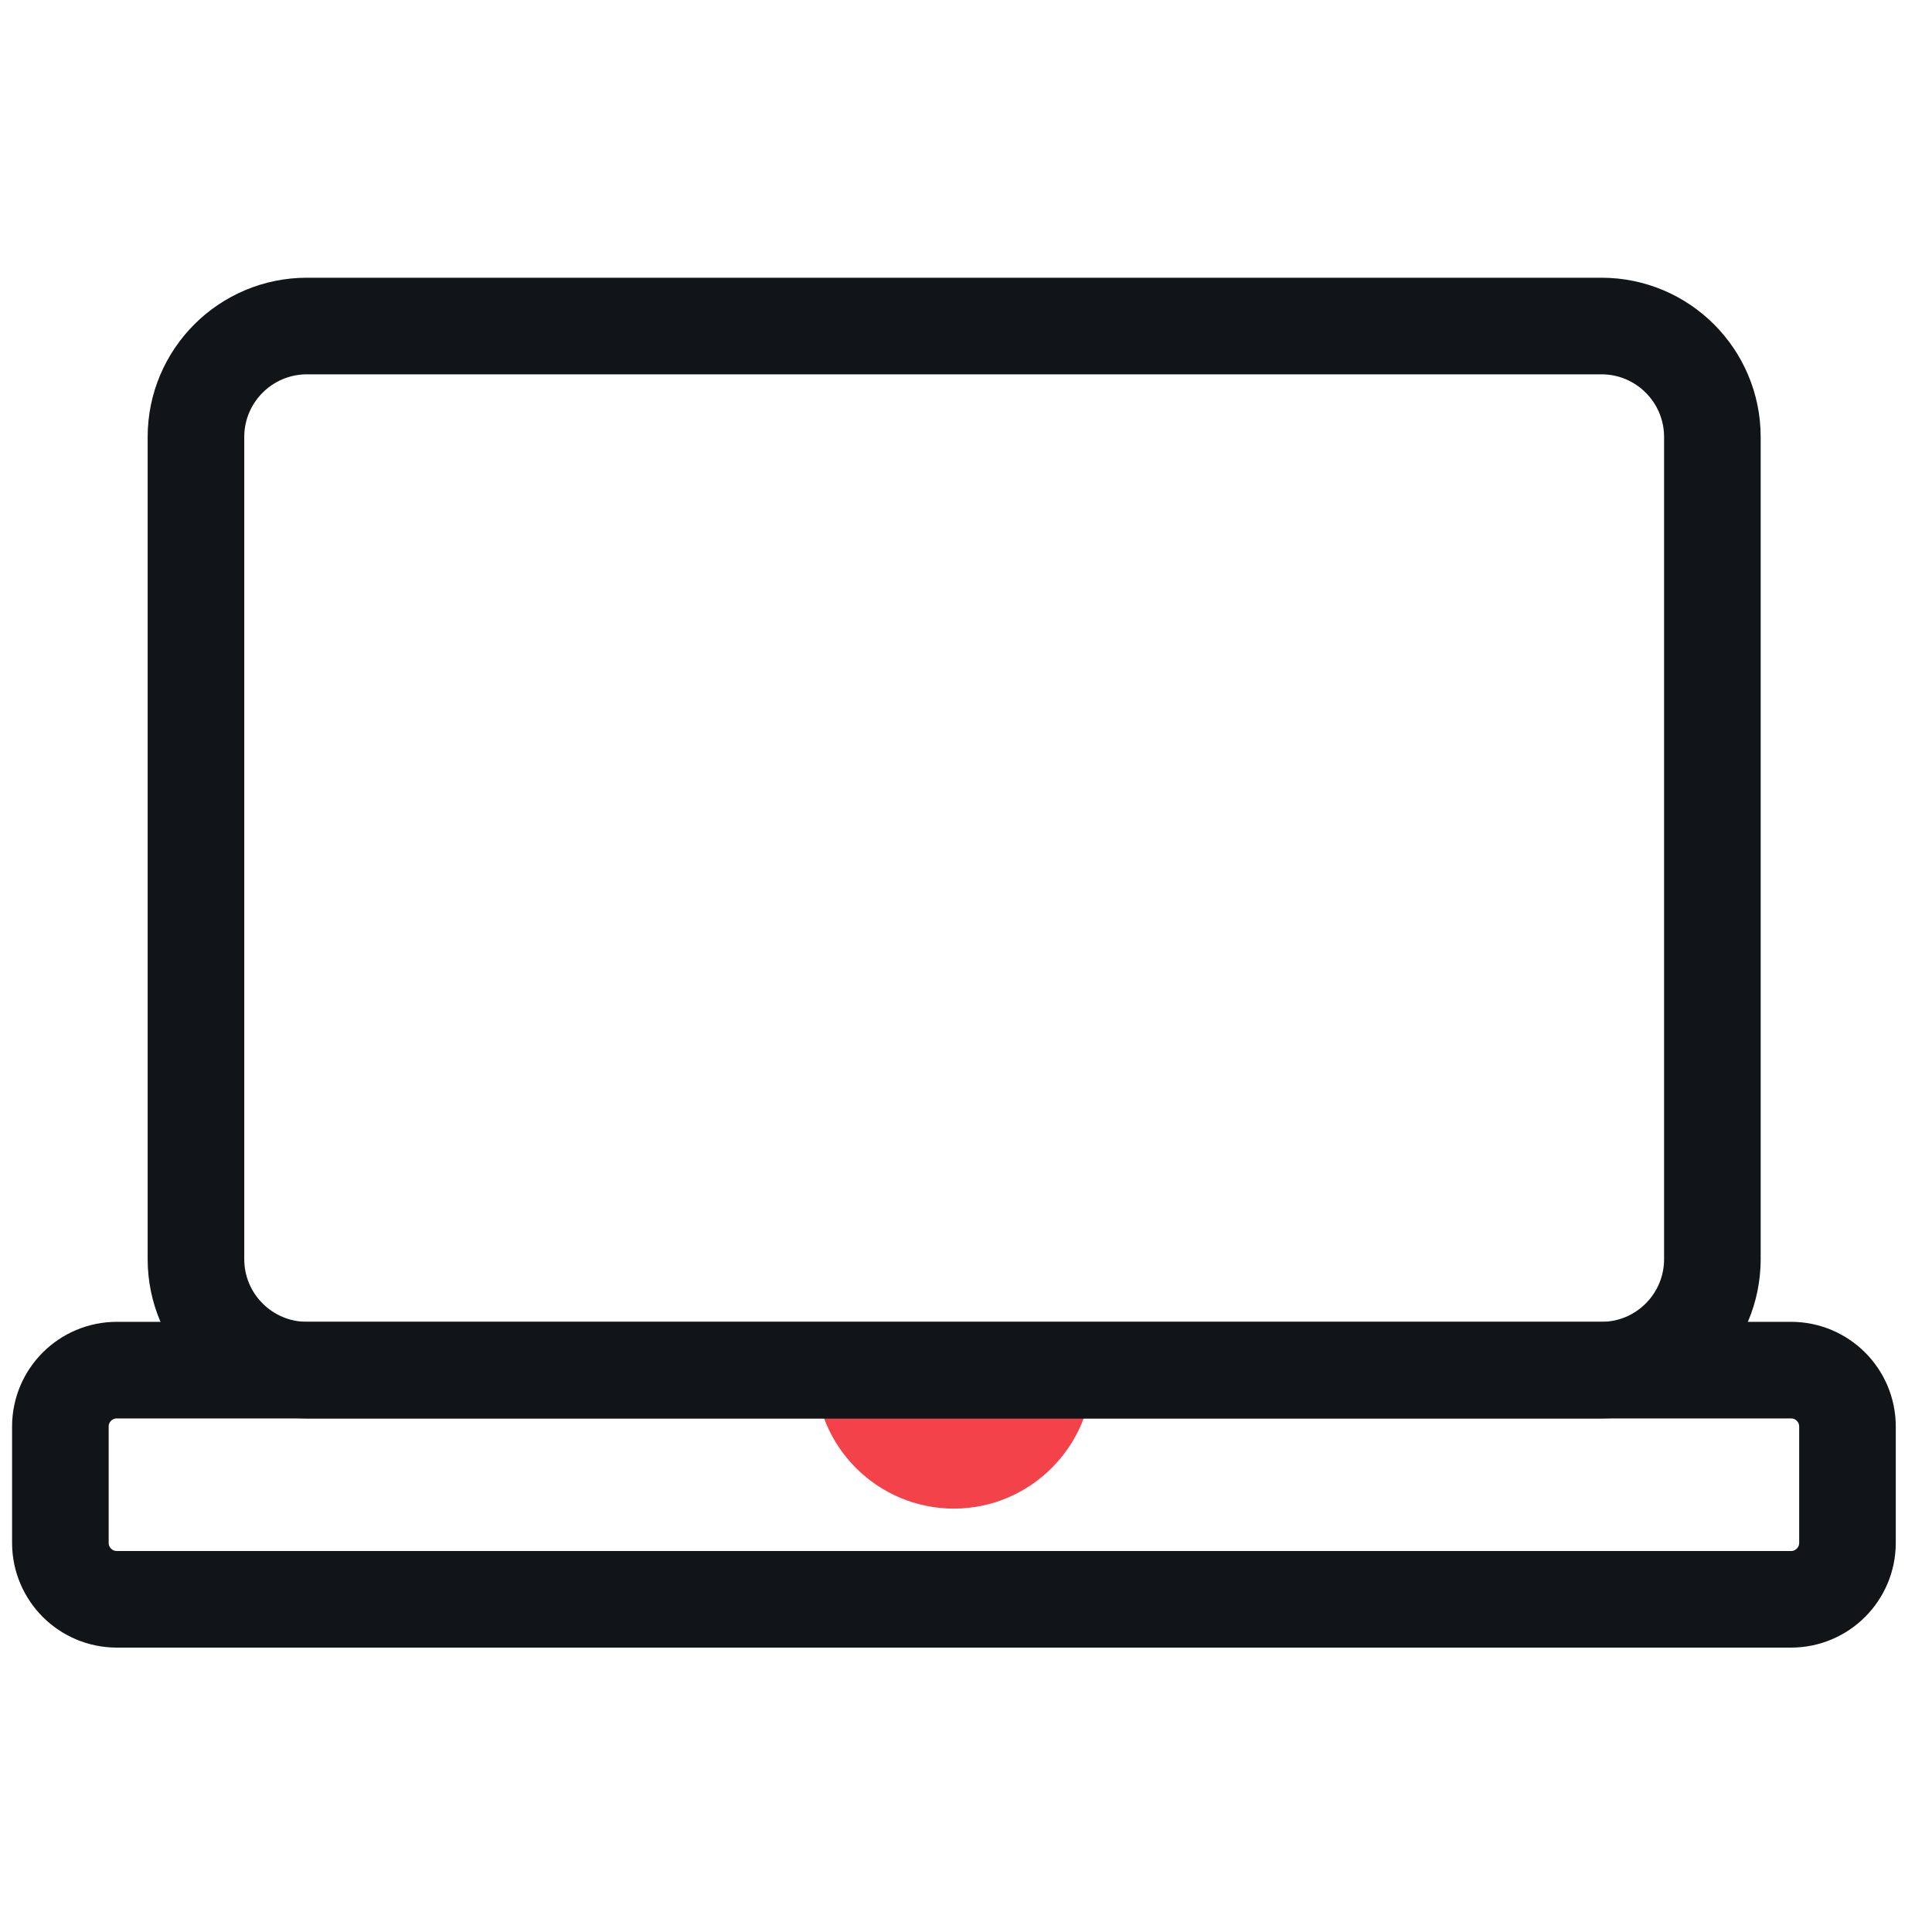
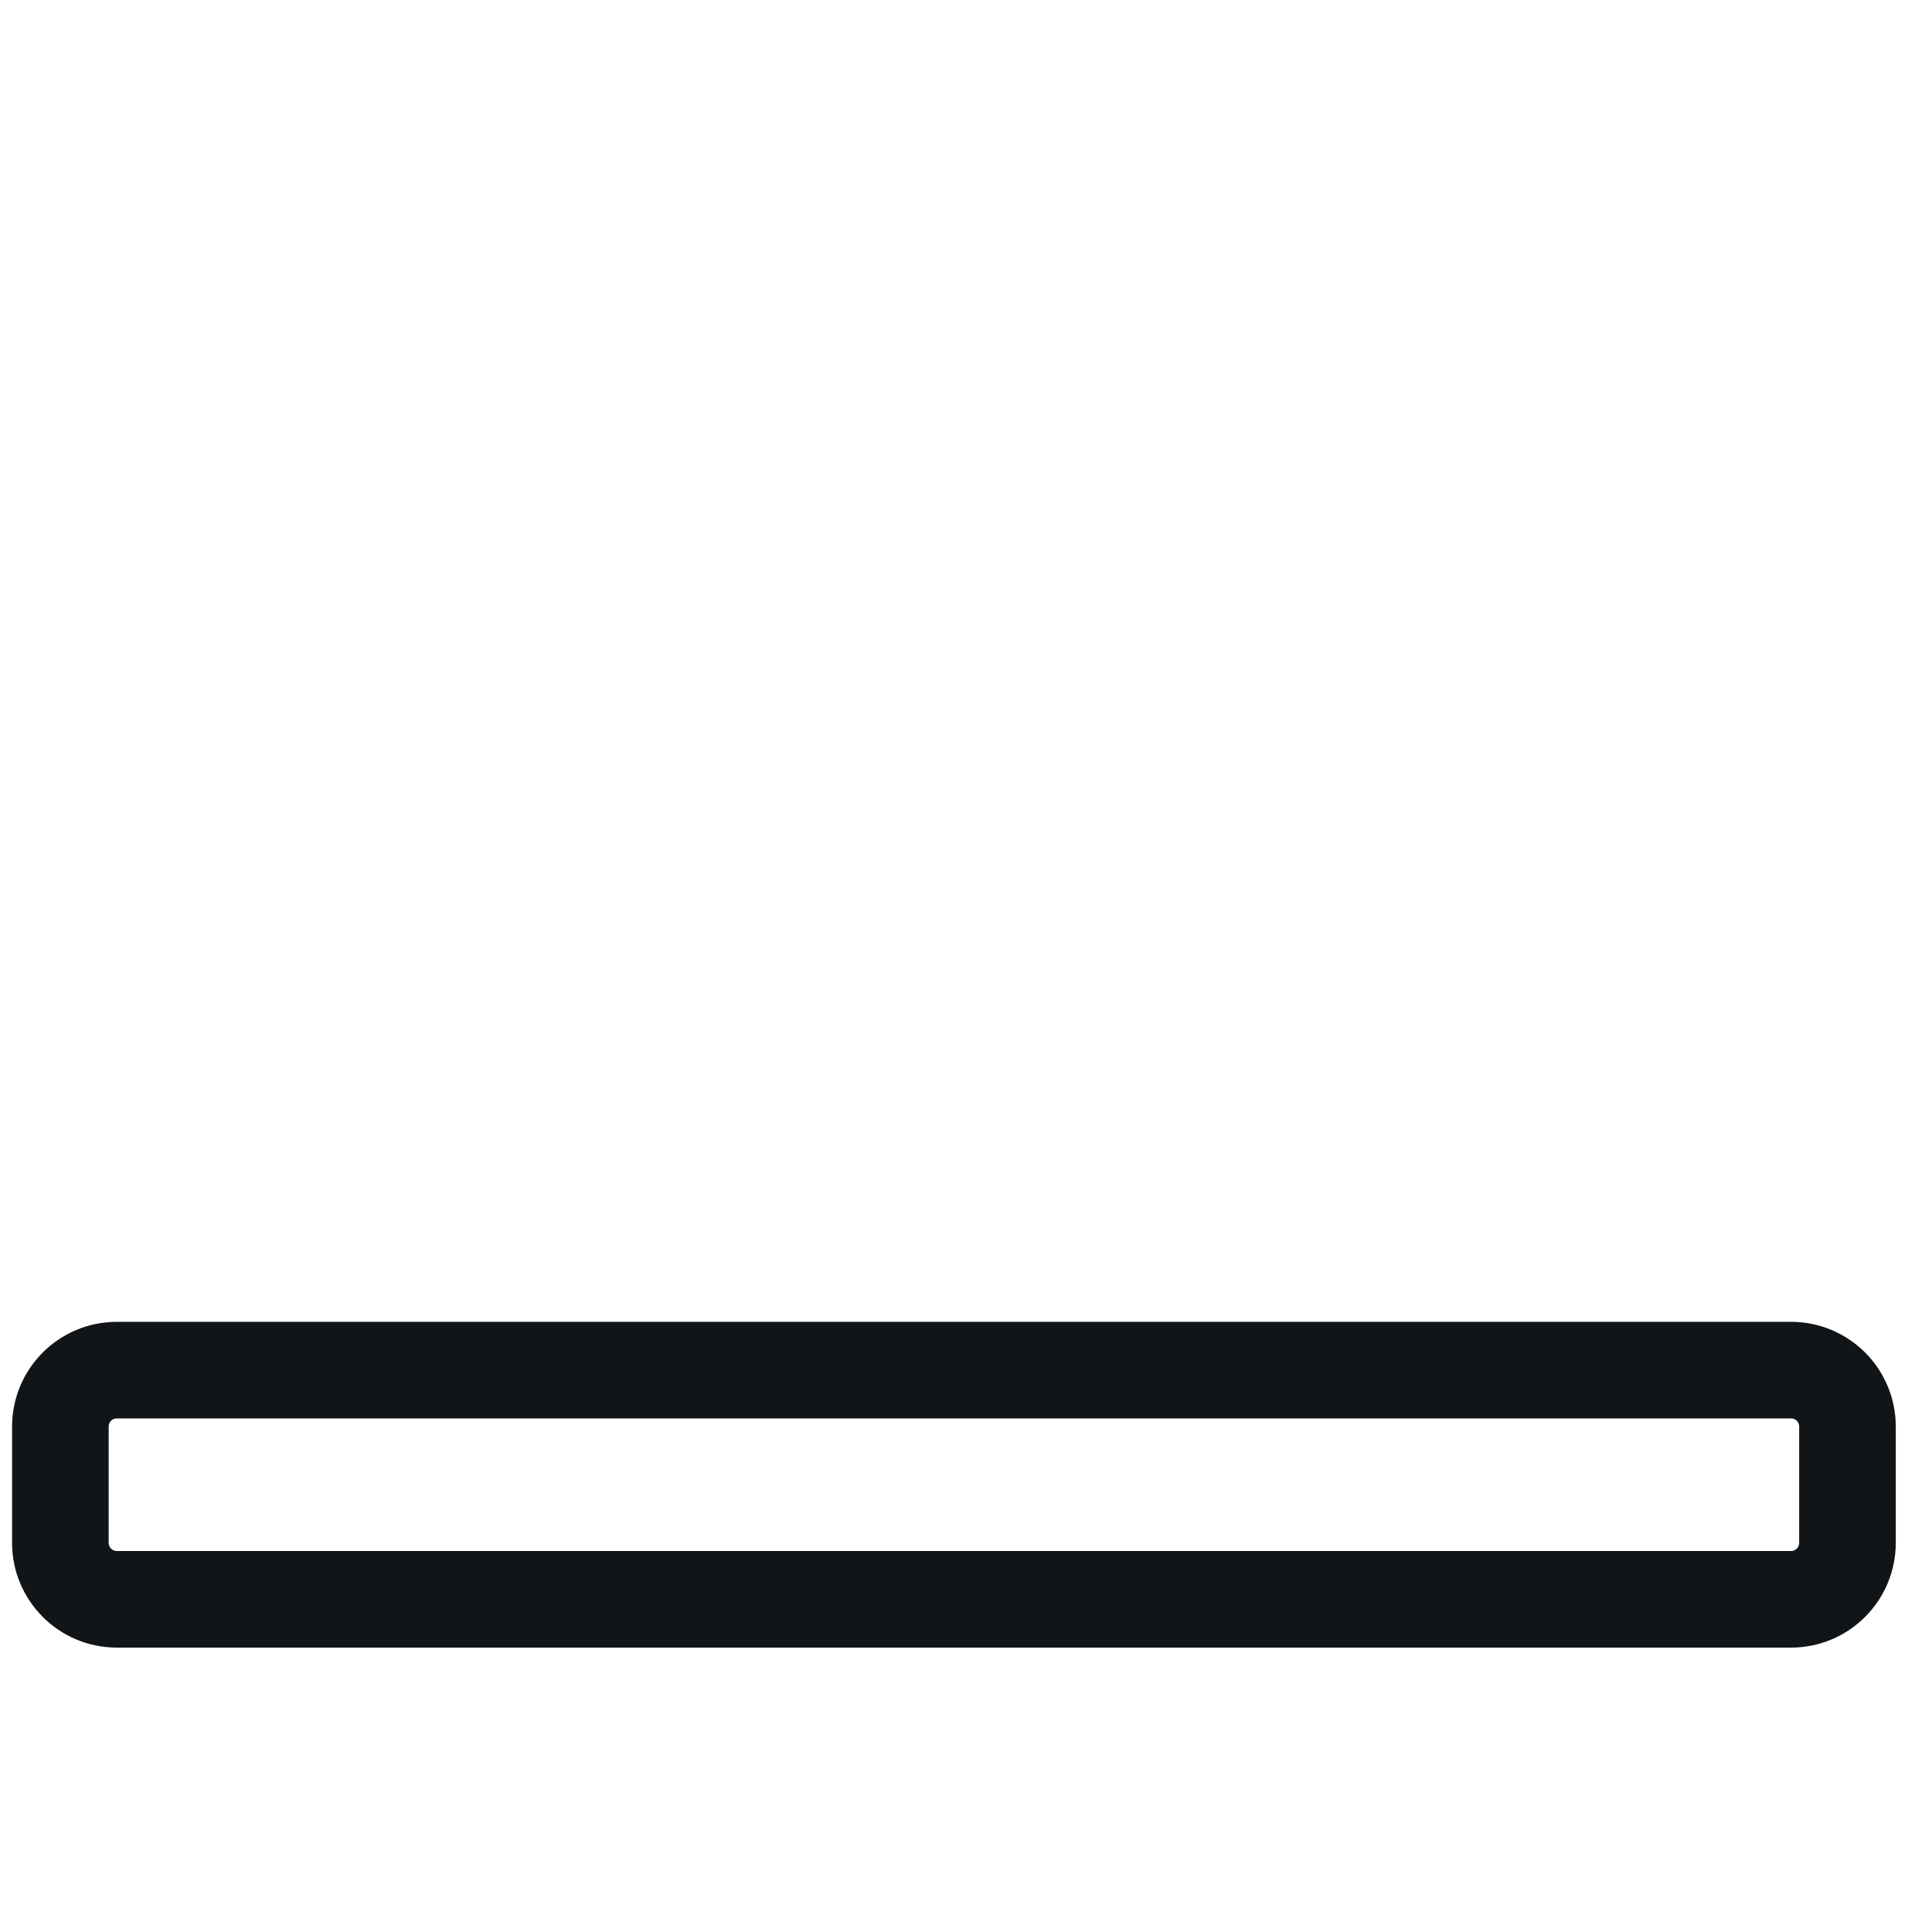
<svg xmlns="http://www.w3.org/2000/svg" width="40" height="40" viewBox="0 0 40 40" fill="none">
-   <path d="M16.883 28.367C16.883 29.955 18.172 31.234 19.75 31.234C21.328 31.234 22.617 29.945 22.617 28.367" fill="#F34249" />
-   <path d="M33.156 6.75H6.355C5.086 6.75 4.057 7.779 4.057 9.048V26.069C4.057 27.338 5.086 28.367 6.355 28.367H33.156C34.425 28.367 35.453 27.338 35.453 26.069V9.048C35.453 7.779 34.425 6.75 33.156 6.75Z" stroke="#121518" stroke-width="2" stroke-linejoin="round" />
  <path d="M37.081 28.367H2.419C1.773 28.367 1.25 28.89 1.25 29.535V31.943C1.25 32.588 1.773 33.112 2.419 33.112H37.081C37.727 33.112 38.25 32.588 38.25 31.943V29.535C38.25 28.89 37.727 28.367 37.081 28.367Z" stroke="#121518" stroke-width="2" stroke-linejoin="round" />
</svg>